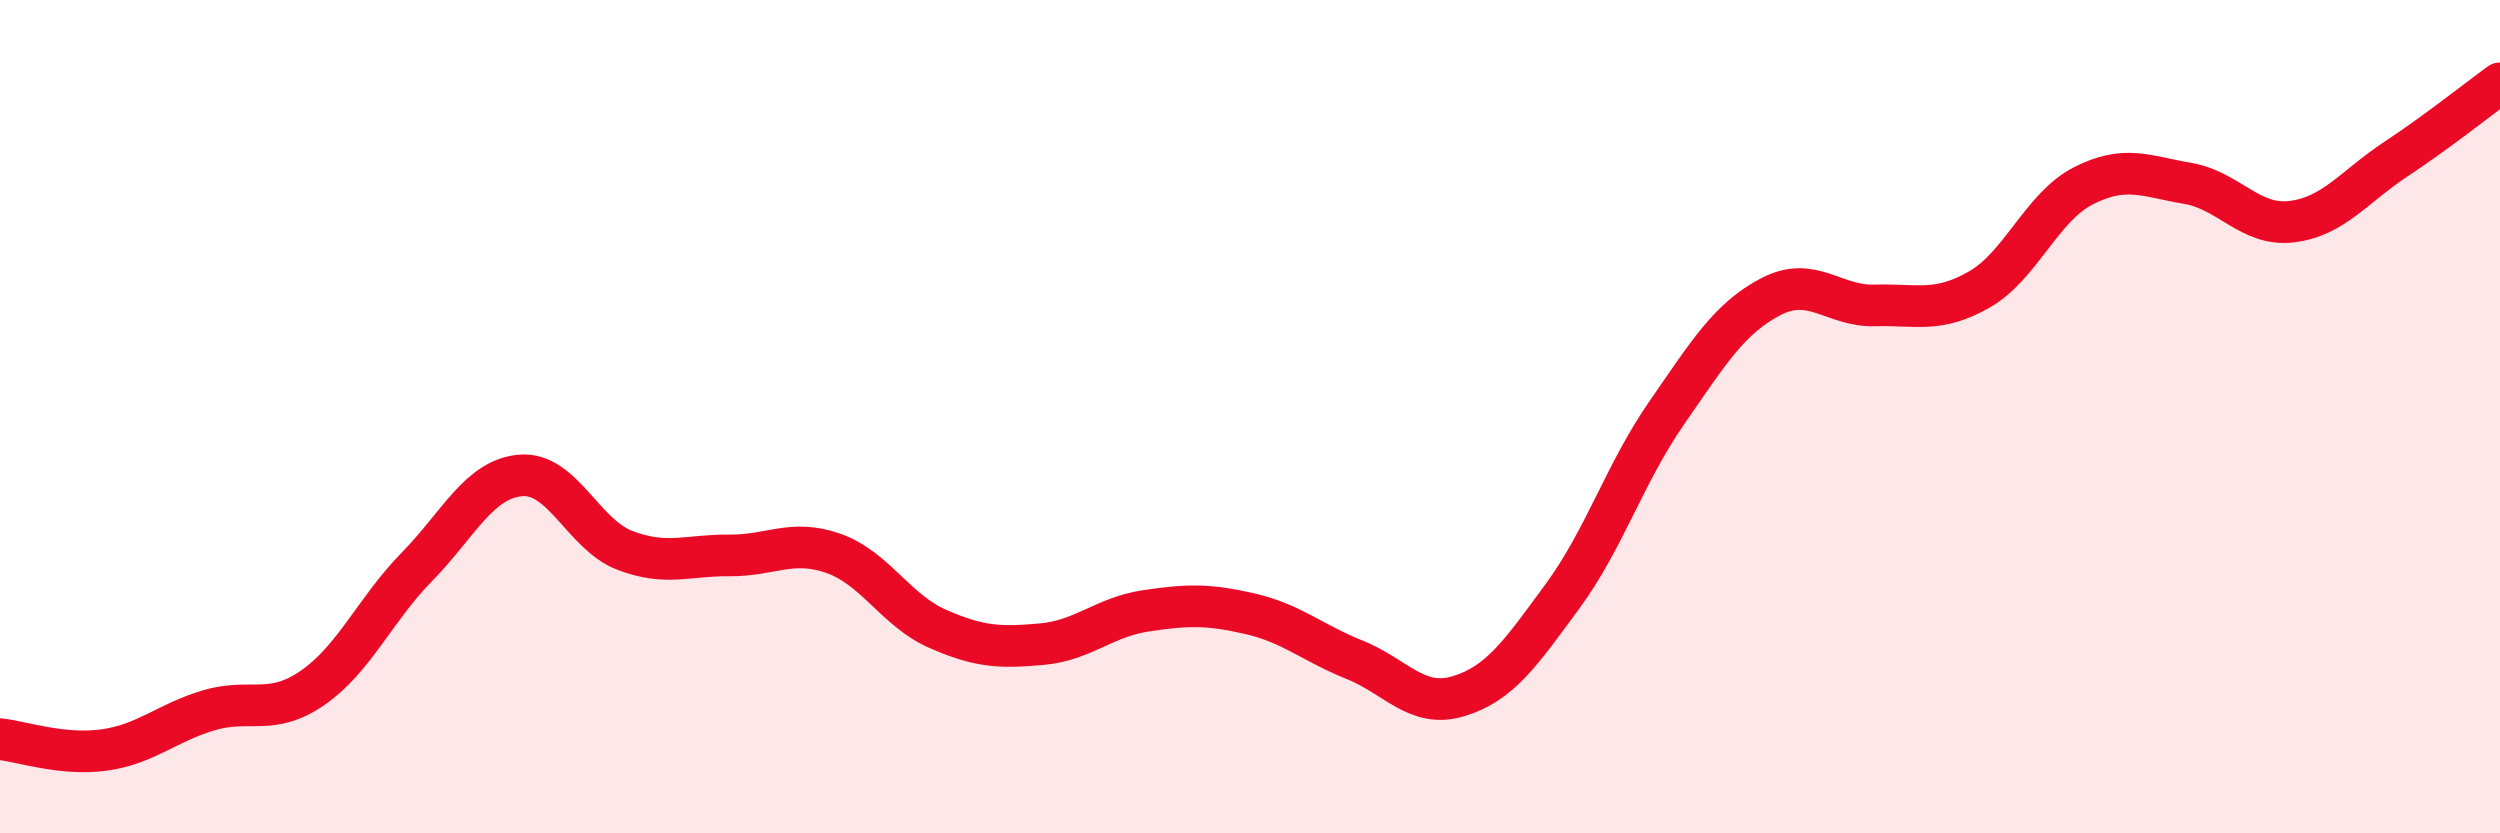
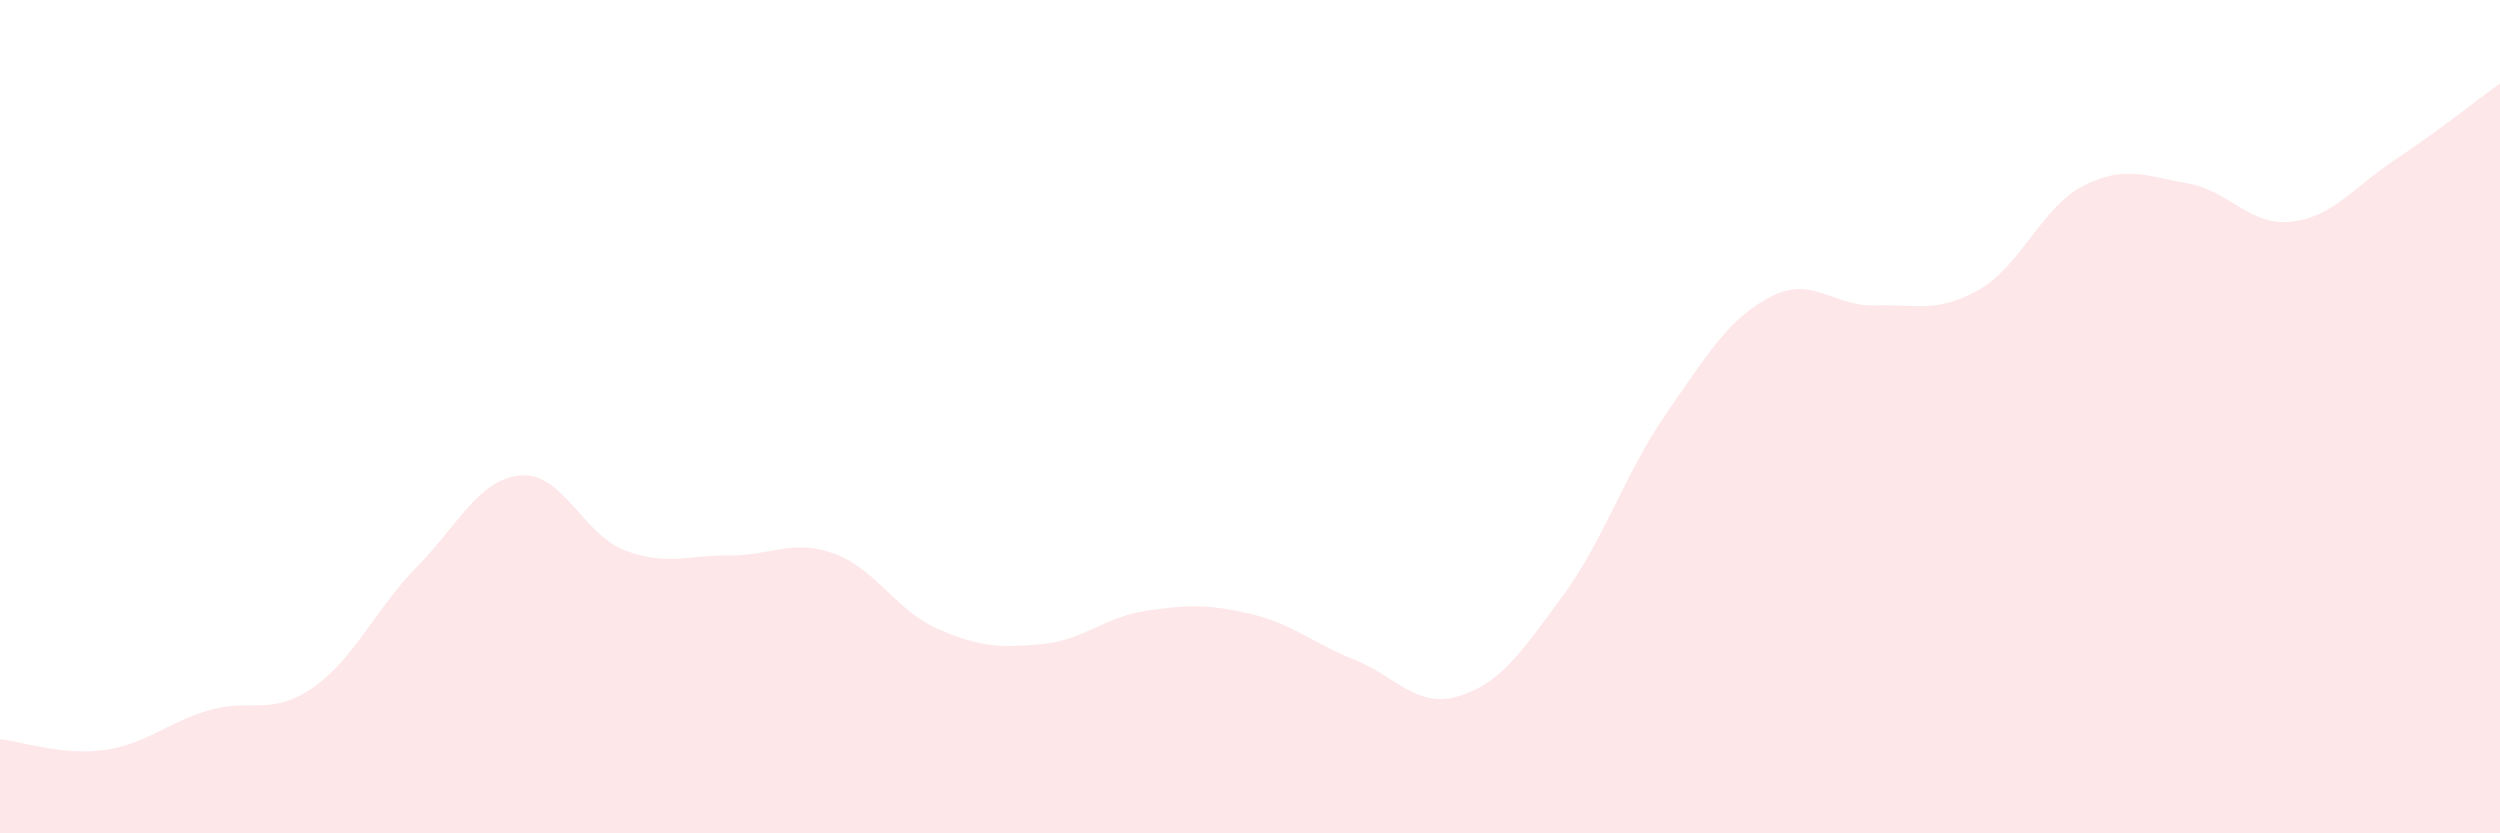
<svg xmlns="http://www.w3.org/2000/svg" width="60" height="20" viewBox="0 0 60 20">
  <path d="M 0,17.74 C 0.5,17.79 1.5,18.14 2.5,18 C 3.5,17.86 4,17.35 5,17.05 C 6,16.75 6.5,17.2 7.5,16.51 C 8.5,15.82 9,14.63 10,13.61 C 11,12.59 11.5,11.49 12.5,11.41 C 13.5,11.33 14,12.83 15,13.21 C 16,13.59 16.5,13.32 17.5,13.33 C 18.5,13.34 19,12.93 20,13.28 C 21,13.63 21.5,14.65 22.5,15.09 C 23.5,15.53 24,15.55 25,15.46 C 26,15.37 26.5,14.81 27.5,14.66 C 28.5,14.51 29,14.5 30,14.73 C 31,14.96 31.5,15.43 32.5,15.83 C 33.5,16.23 34,17.01 35,16.71 C 36,16.41 36.5,15.67 37.5,14.31 C 38.5,12.95 39,11.35 40,9.91 C 41,8.47 41.5,7.64 42.5,7.12 C 43.5,6.6 44,7.36 45,7.33 C 46,7.3 46.5,7.52 47.5,6.95 C 48.5,6.38 49,4.97 50,4.46 C 51,3.95 51.5,4.23 52.5,4.4 C 53.5,4.57 54,5.44 55,5.32 C 56,5.2 56.5,4.48 57.5,3.82 C 58.5,3.16 59.5,2.36 60,2L60 20L0 20Z" fill="#EB0A25" opacity="0.1" stroke-linecap="round" stroke-linejoin="round" />
-   <path d="M 0,17.74 C 0.5,17.79 1.5,18.14 2.5,18 C 3.5,17.86 4,17.35 5,17.05 C 6,16.75 6.5,17.2 7.5,16.51 C 8.5,15.82 9,14.63 10,13.61 C 11,12.59 11.5,11.49 12.5,11.41 C 13.5,11.33 14,12.83 15,13.21 C 16,13.59 16.5,13.32 17.5,13.33 C 18.5,13.34 19,12.93 20,13.28 C 21,13.63 21.5,14.65 22.5,15.09 C 23.5,15.53 24,15.55 25,15.46 C 26,15.37 26.5,14.81 27.5,14.66 C 28.5,14.51 29,14.5 30,14.73 C 31,14.96 31.5,15.43 32.5,15.83 C 33.5,16.23 34,17.01 35,16.71 C 36,16.41 36.5,15.67 37.5,14.31 C 38.5,12.95 39,11.35 40,9.91 C 41,8.47 41.5,7.64 42.5,7.12 C 43.5,6.6 44,7.36 45,7.33 C 46,7.3 46.5,7.52 47.5,6.95 C 48.5,6.38 49,4.97 50,4.46 C 51,3.95 51.5,4.23 52.5,4.4 C 53.5,4.57 54,5.44 55,5.32 C 56,5.2 56.5,4.48 57.5,3.82 C 58.5,3.16 59.5,2.36 60,2" stroke="#EB0A25" stroke-width="1" fill="none" stroke-linecap="round" stroke-linejoin="round" />
</svg>